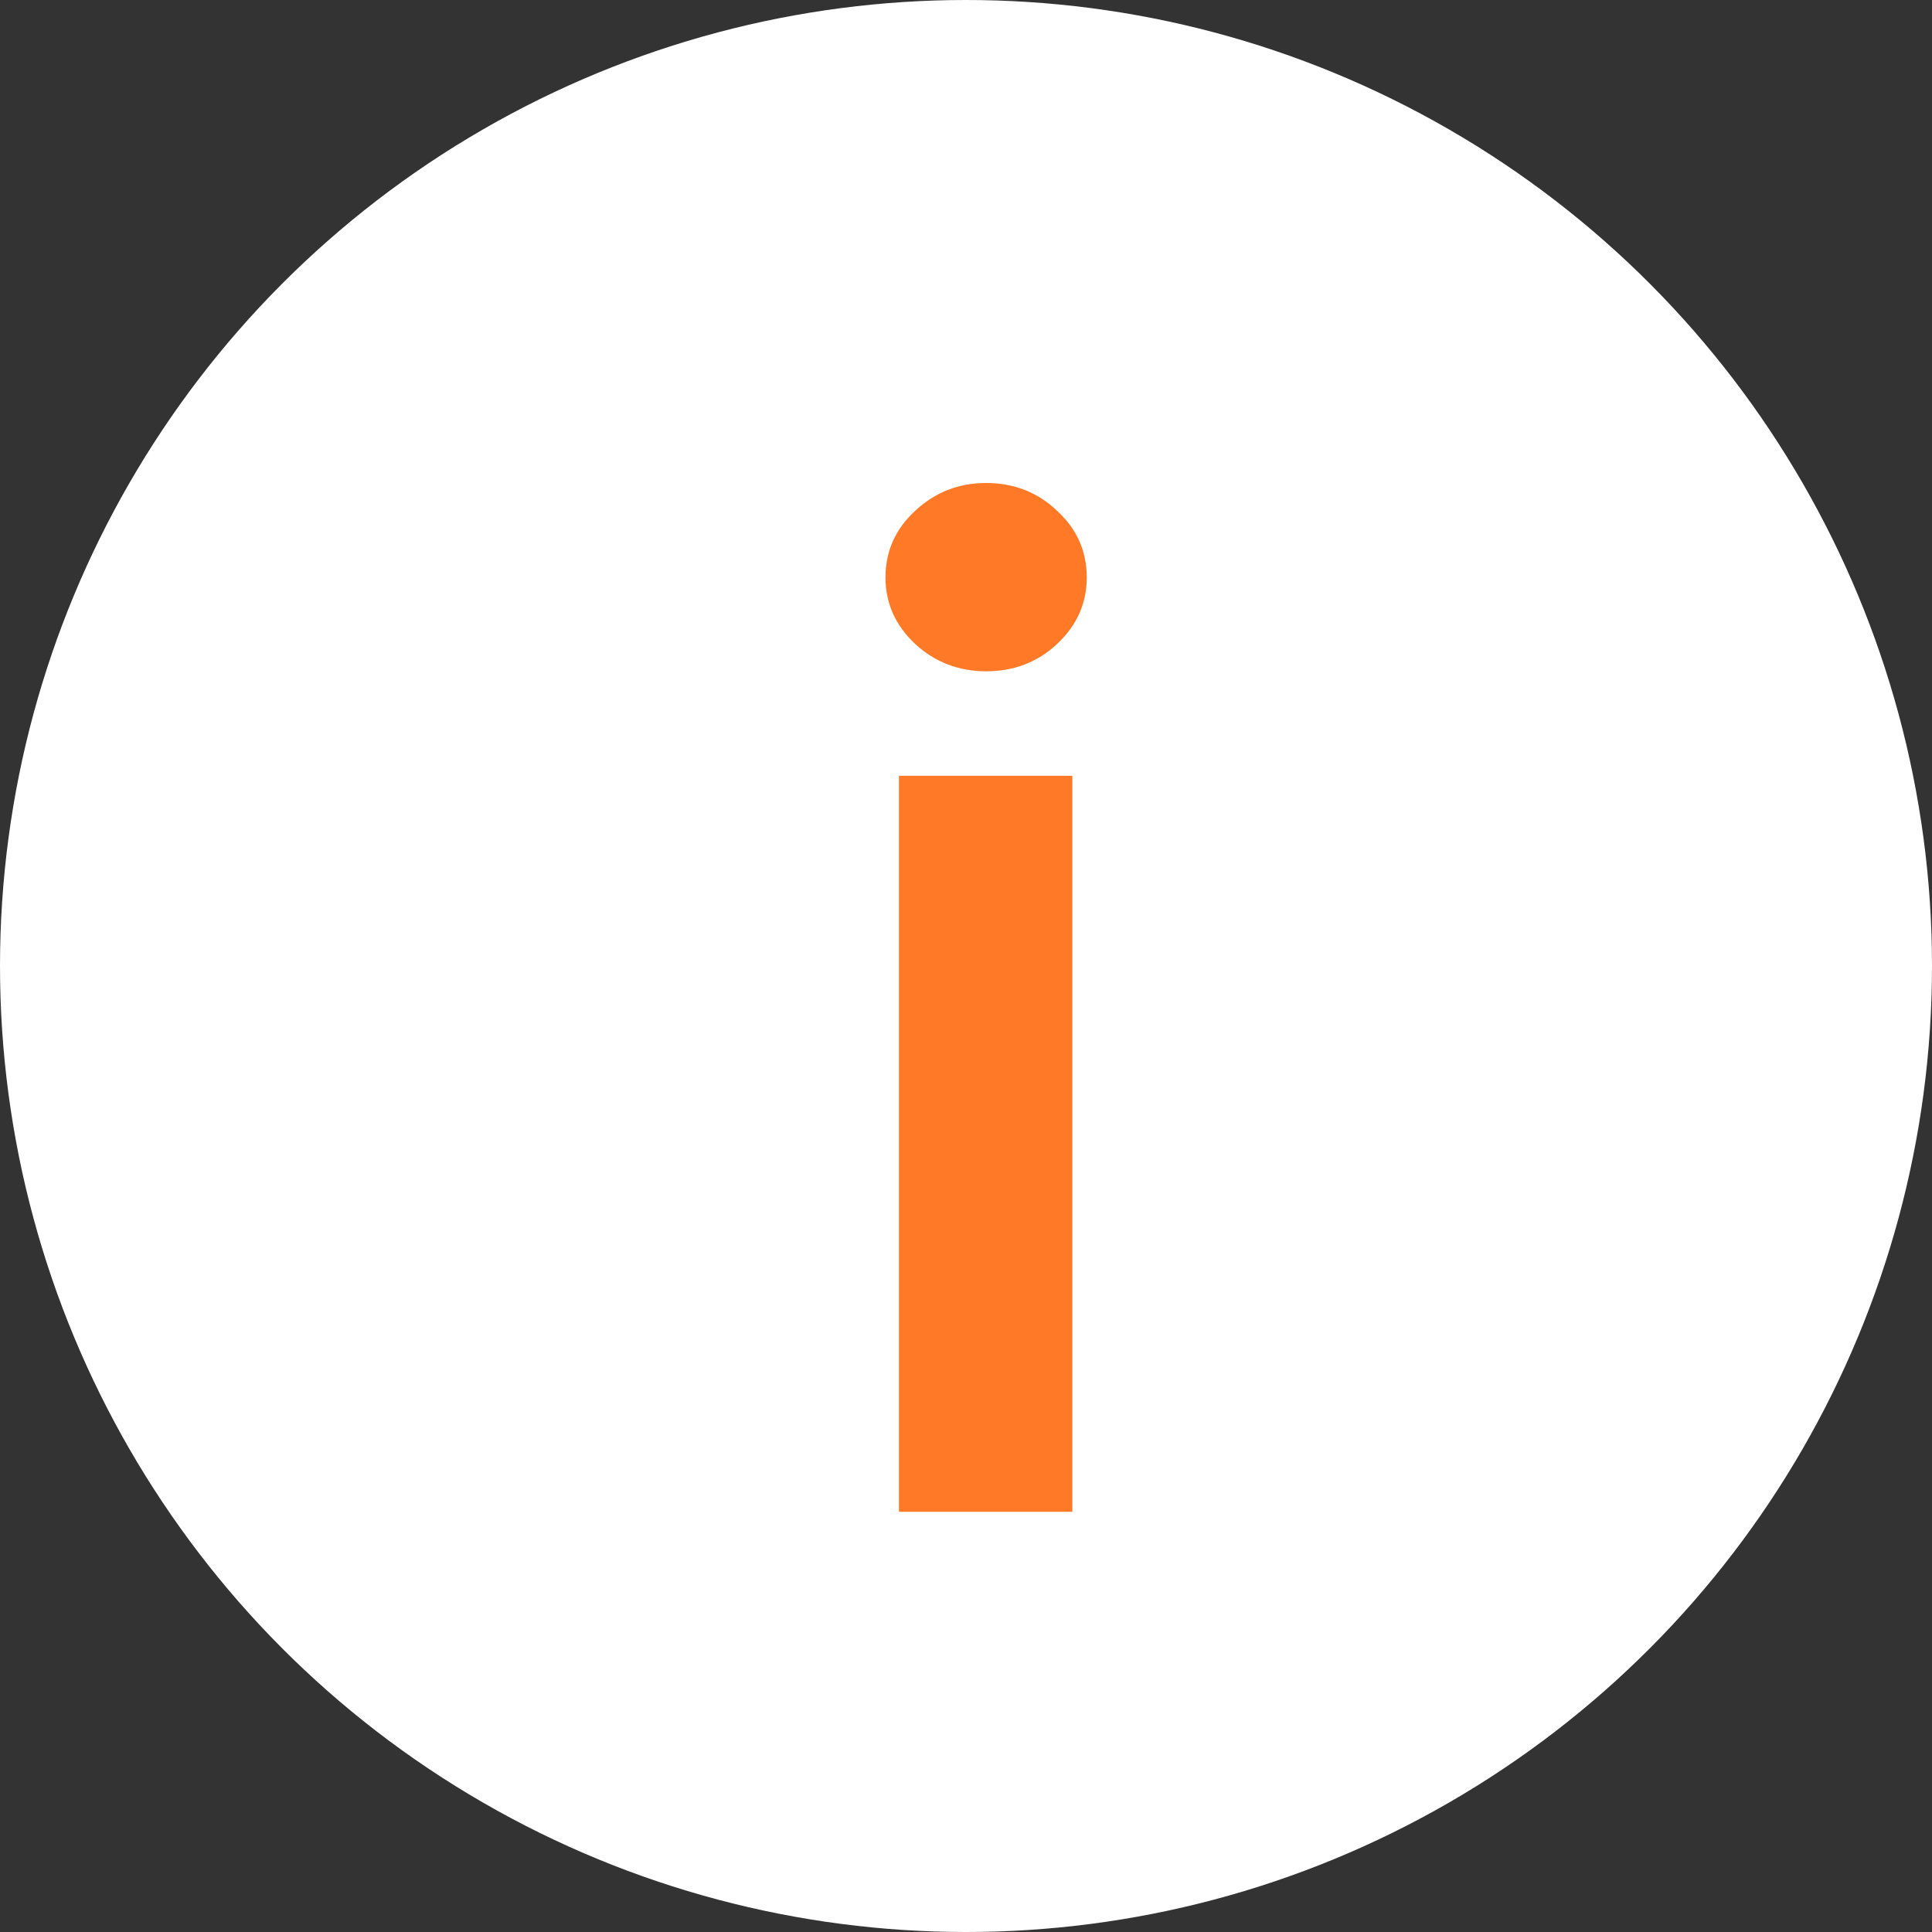
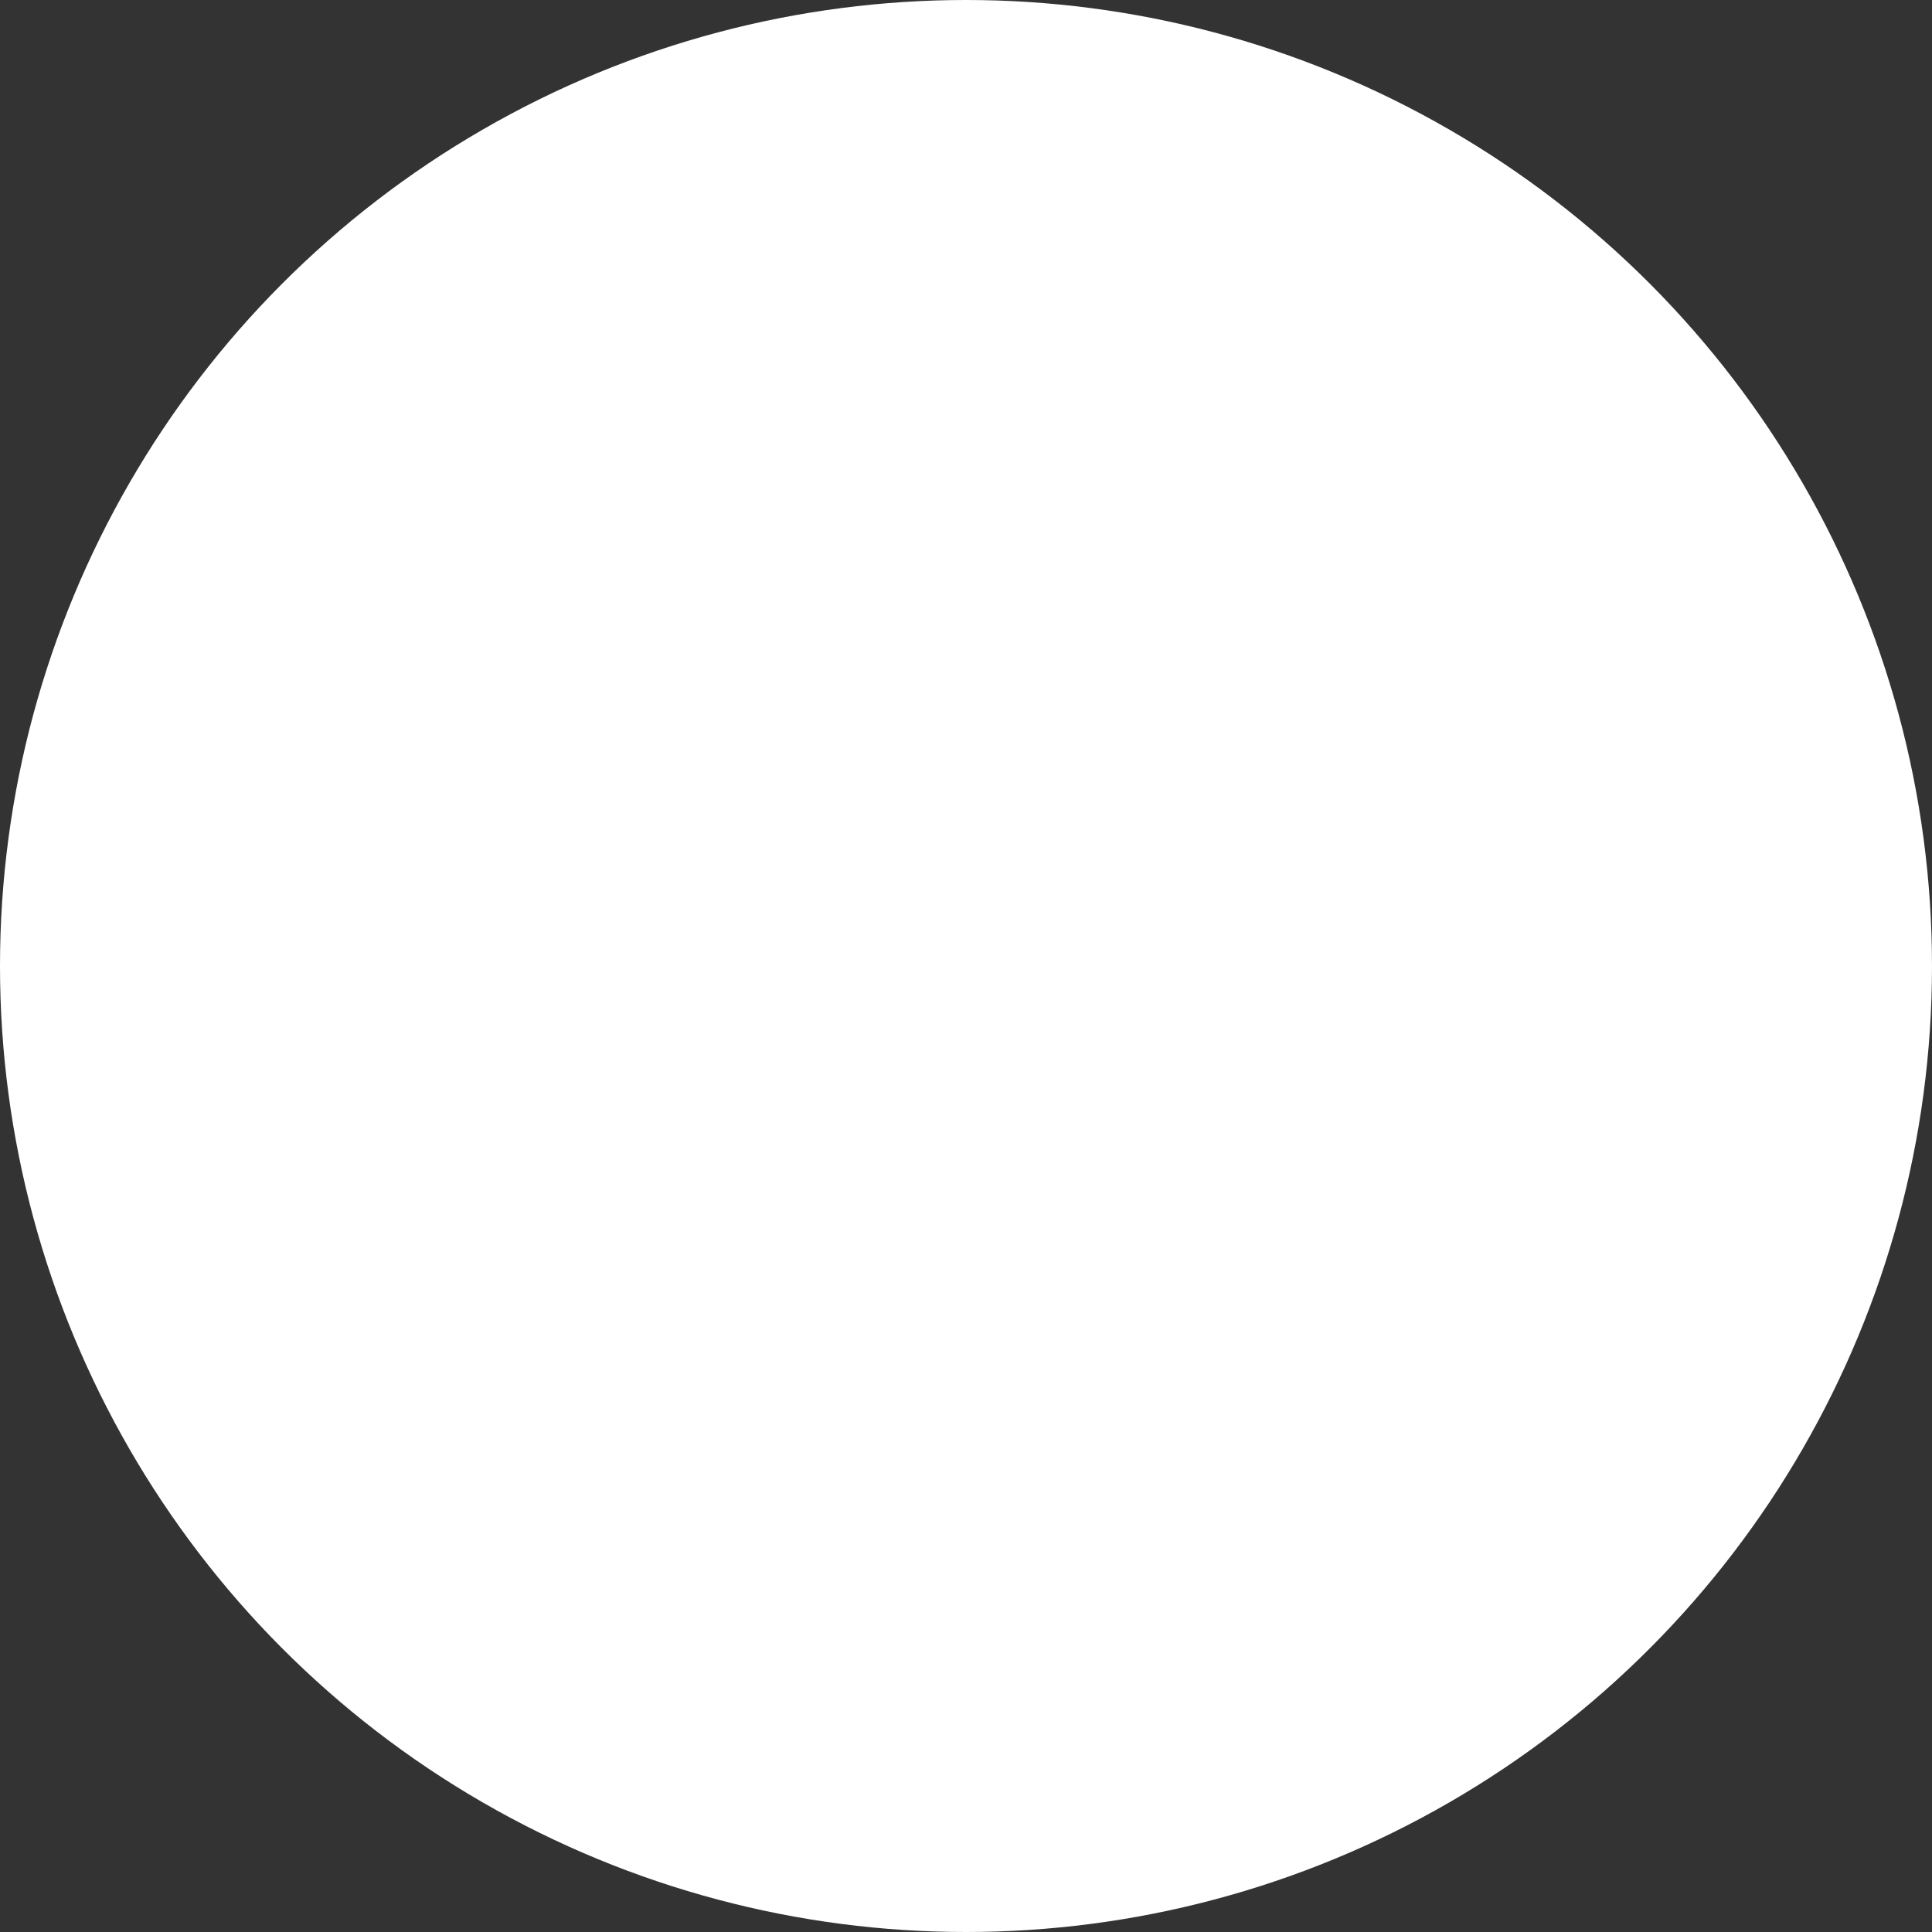
<svg xmlns="http://www.w3.org/2000/svg" width="24" height="24" viewBox="0 0 24 24" fill="none">
  <rect x="0" y="0" width="24" height="24" fill="#333333" stroke="none" />
  <circle cx="12" cy="12" r="12" fill="white" />
-   <path d="M11.167 18.78V9.637H13.321V18.78H11.167ZM12.25 8.339C11.909 8.339 11.615 8.226 11.369 8C11.123 7.77 11 7.494 11 7.173C11 6.847 11.123 6.571 11.369 6.345C11.615 6.115 11.909 6 12.25 6C12.595 6 12.889 6.115 13.131 6.345C13.377 6.571 13.5 6.847 13.5 7.173C13.5 7.494 13.377 7.77 13.131 8C12.889 8.226 12.595 8.339 12.25 8.339Z" fill="#FF7926" />
</svg>